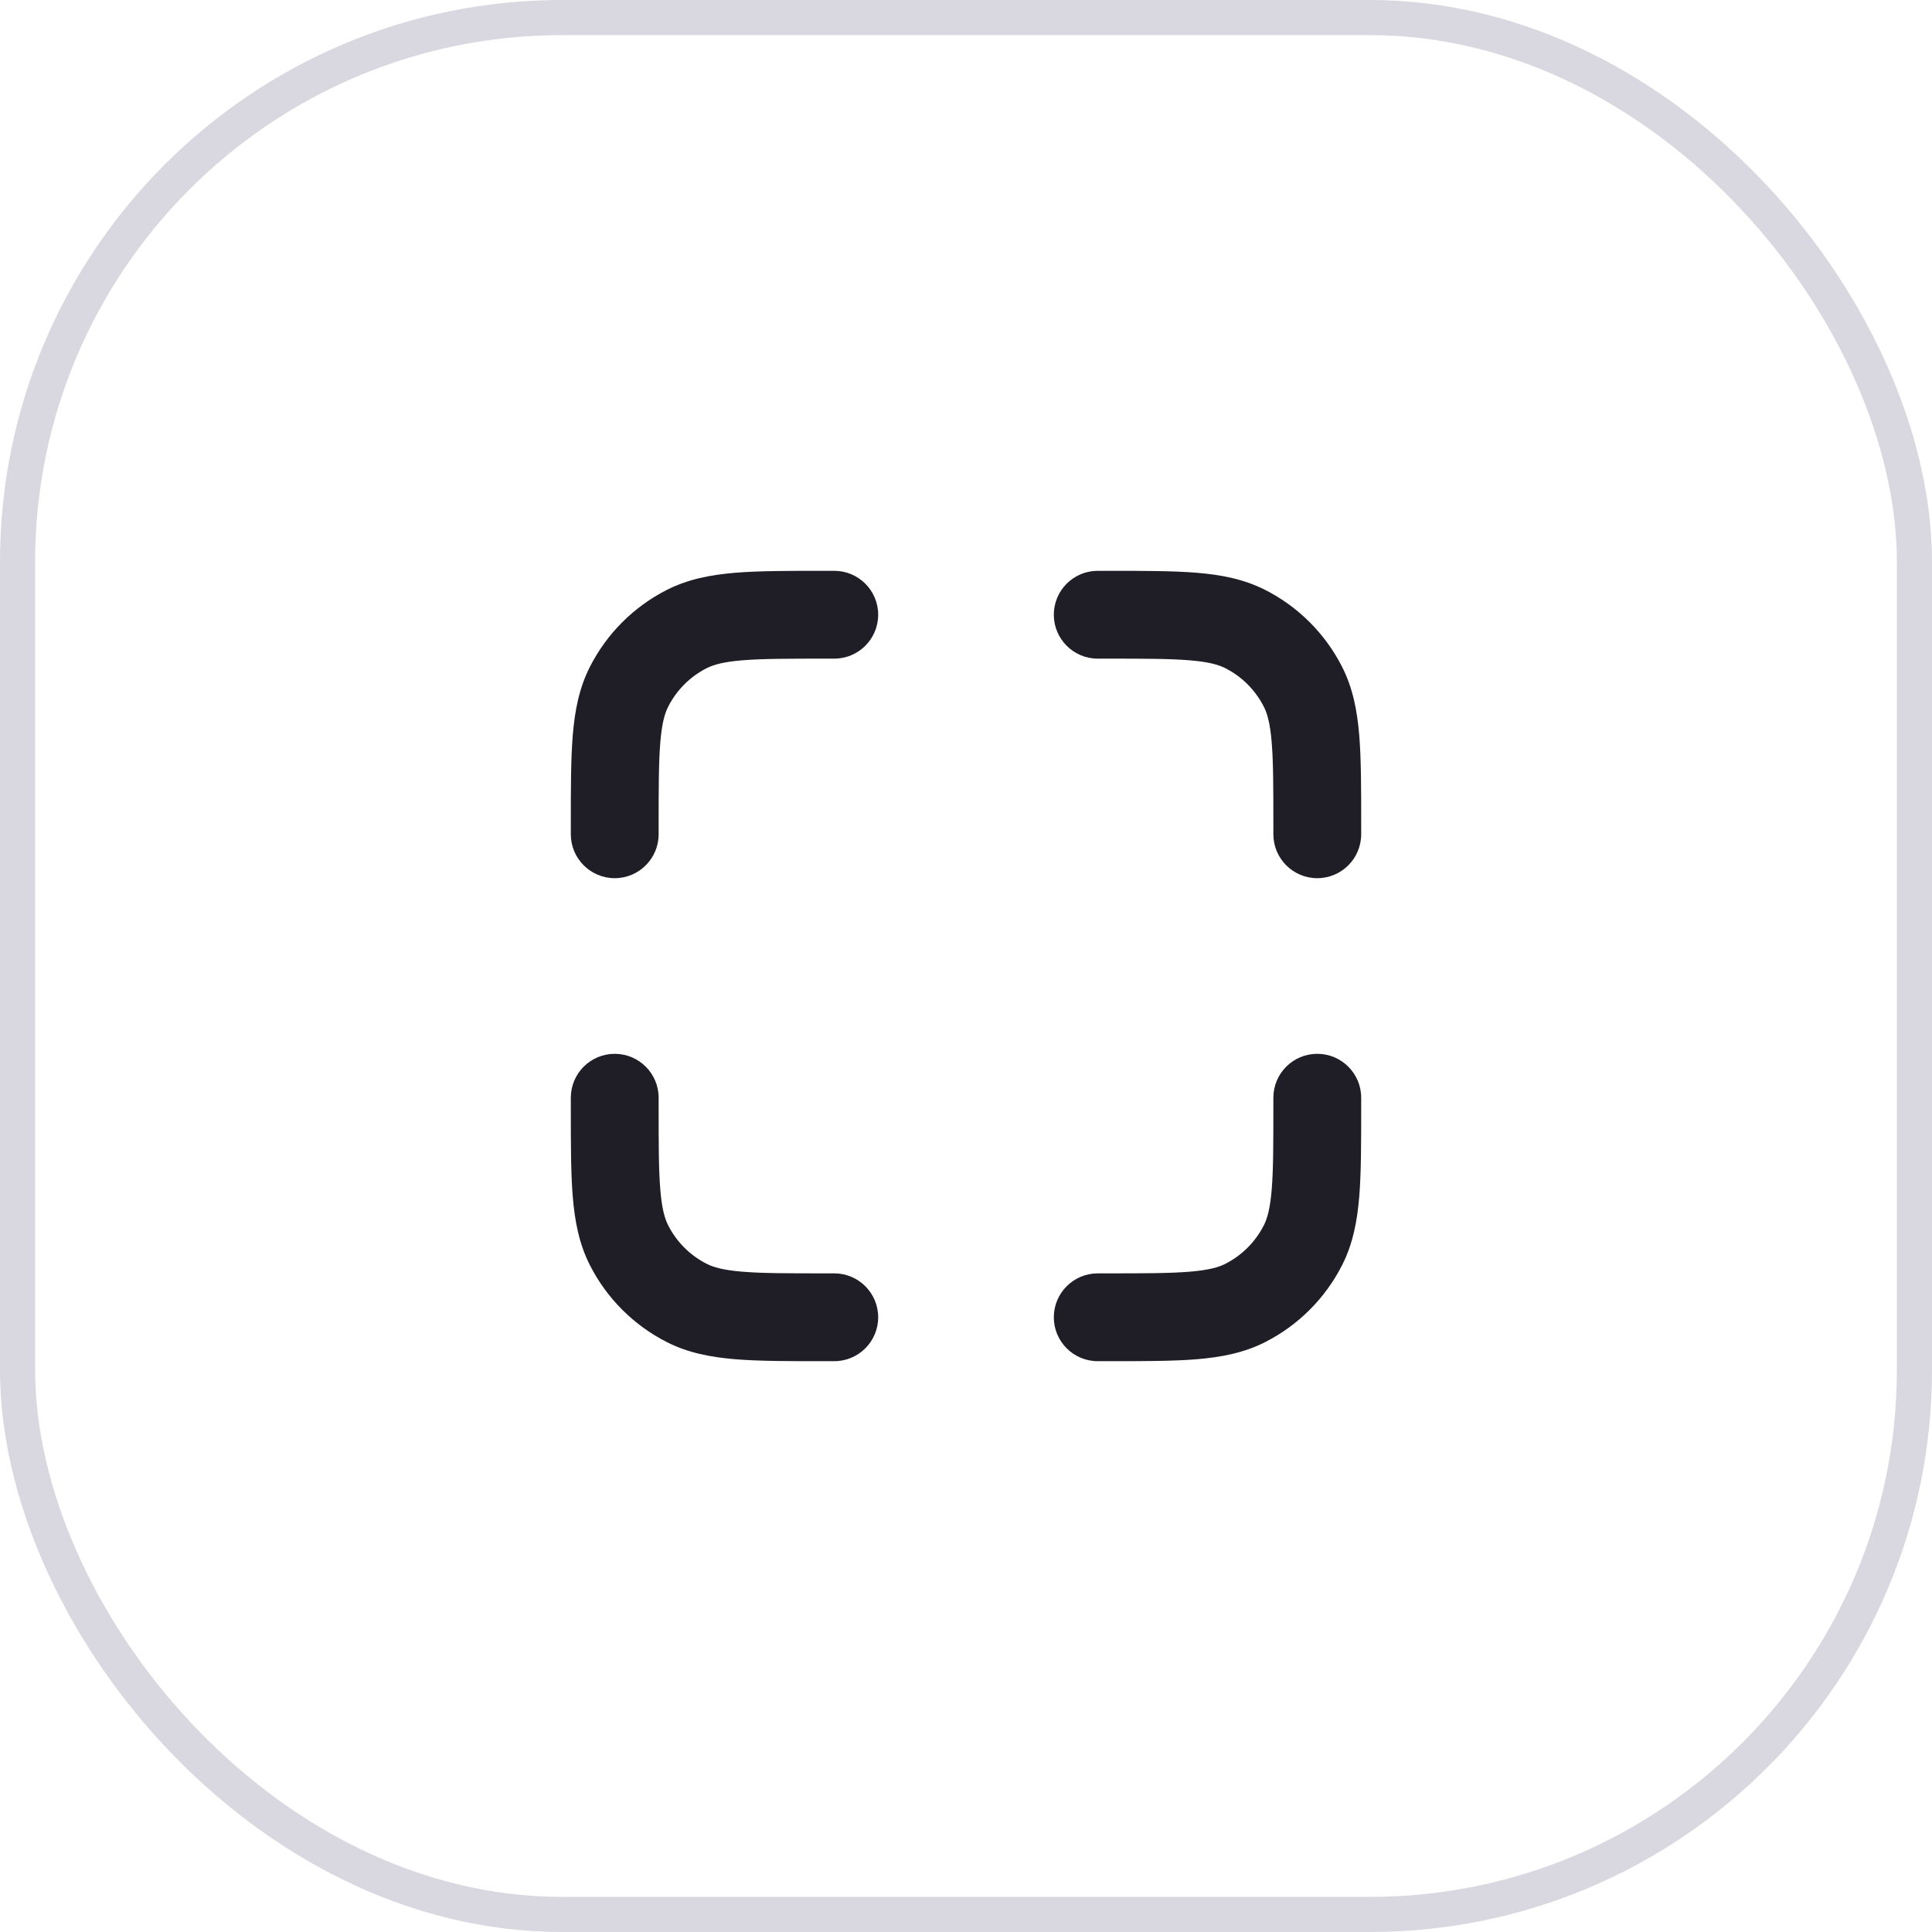
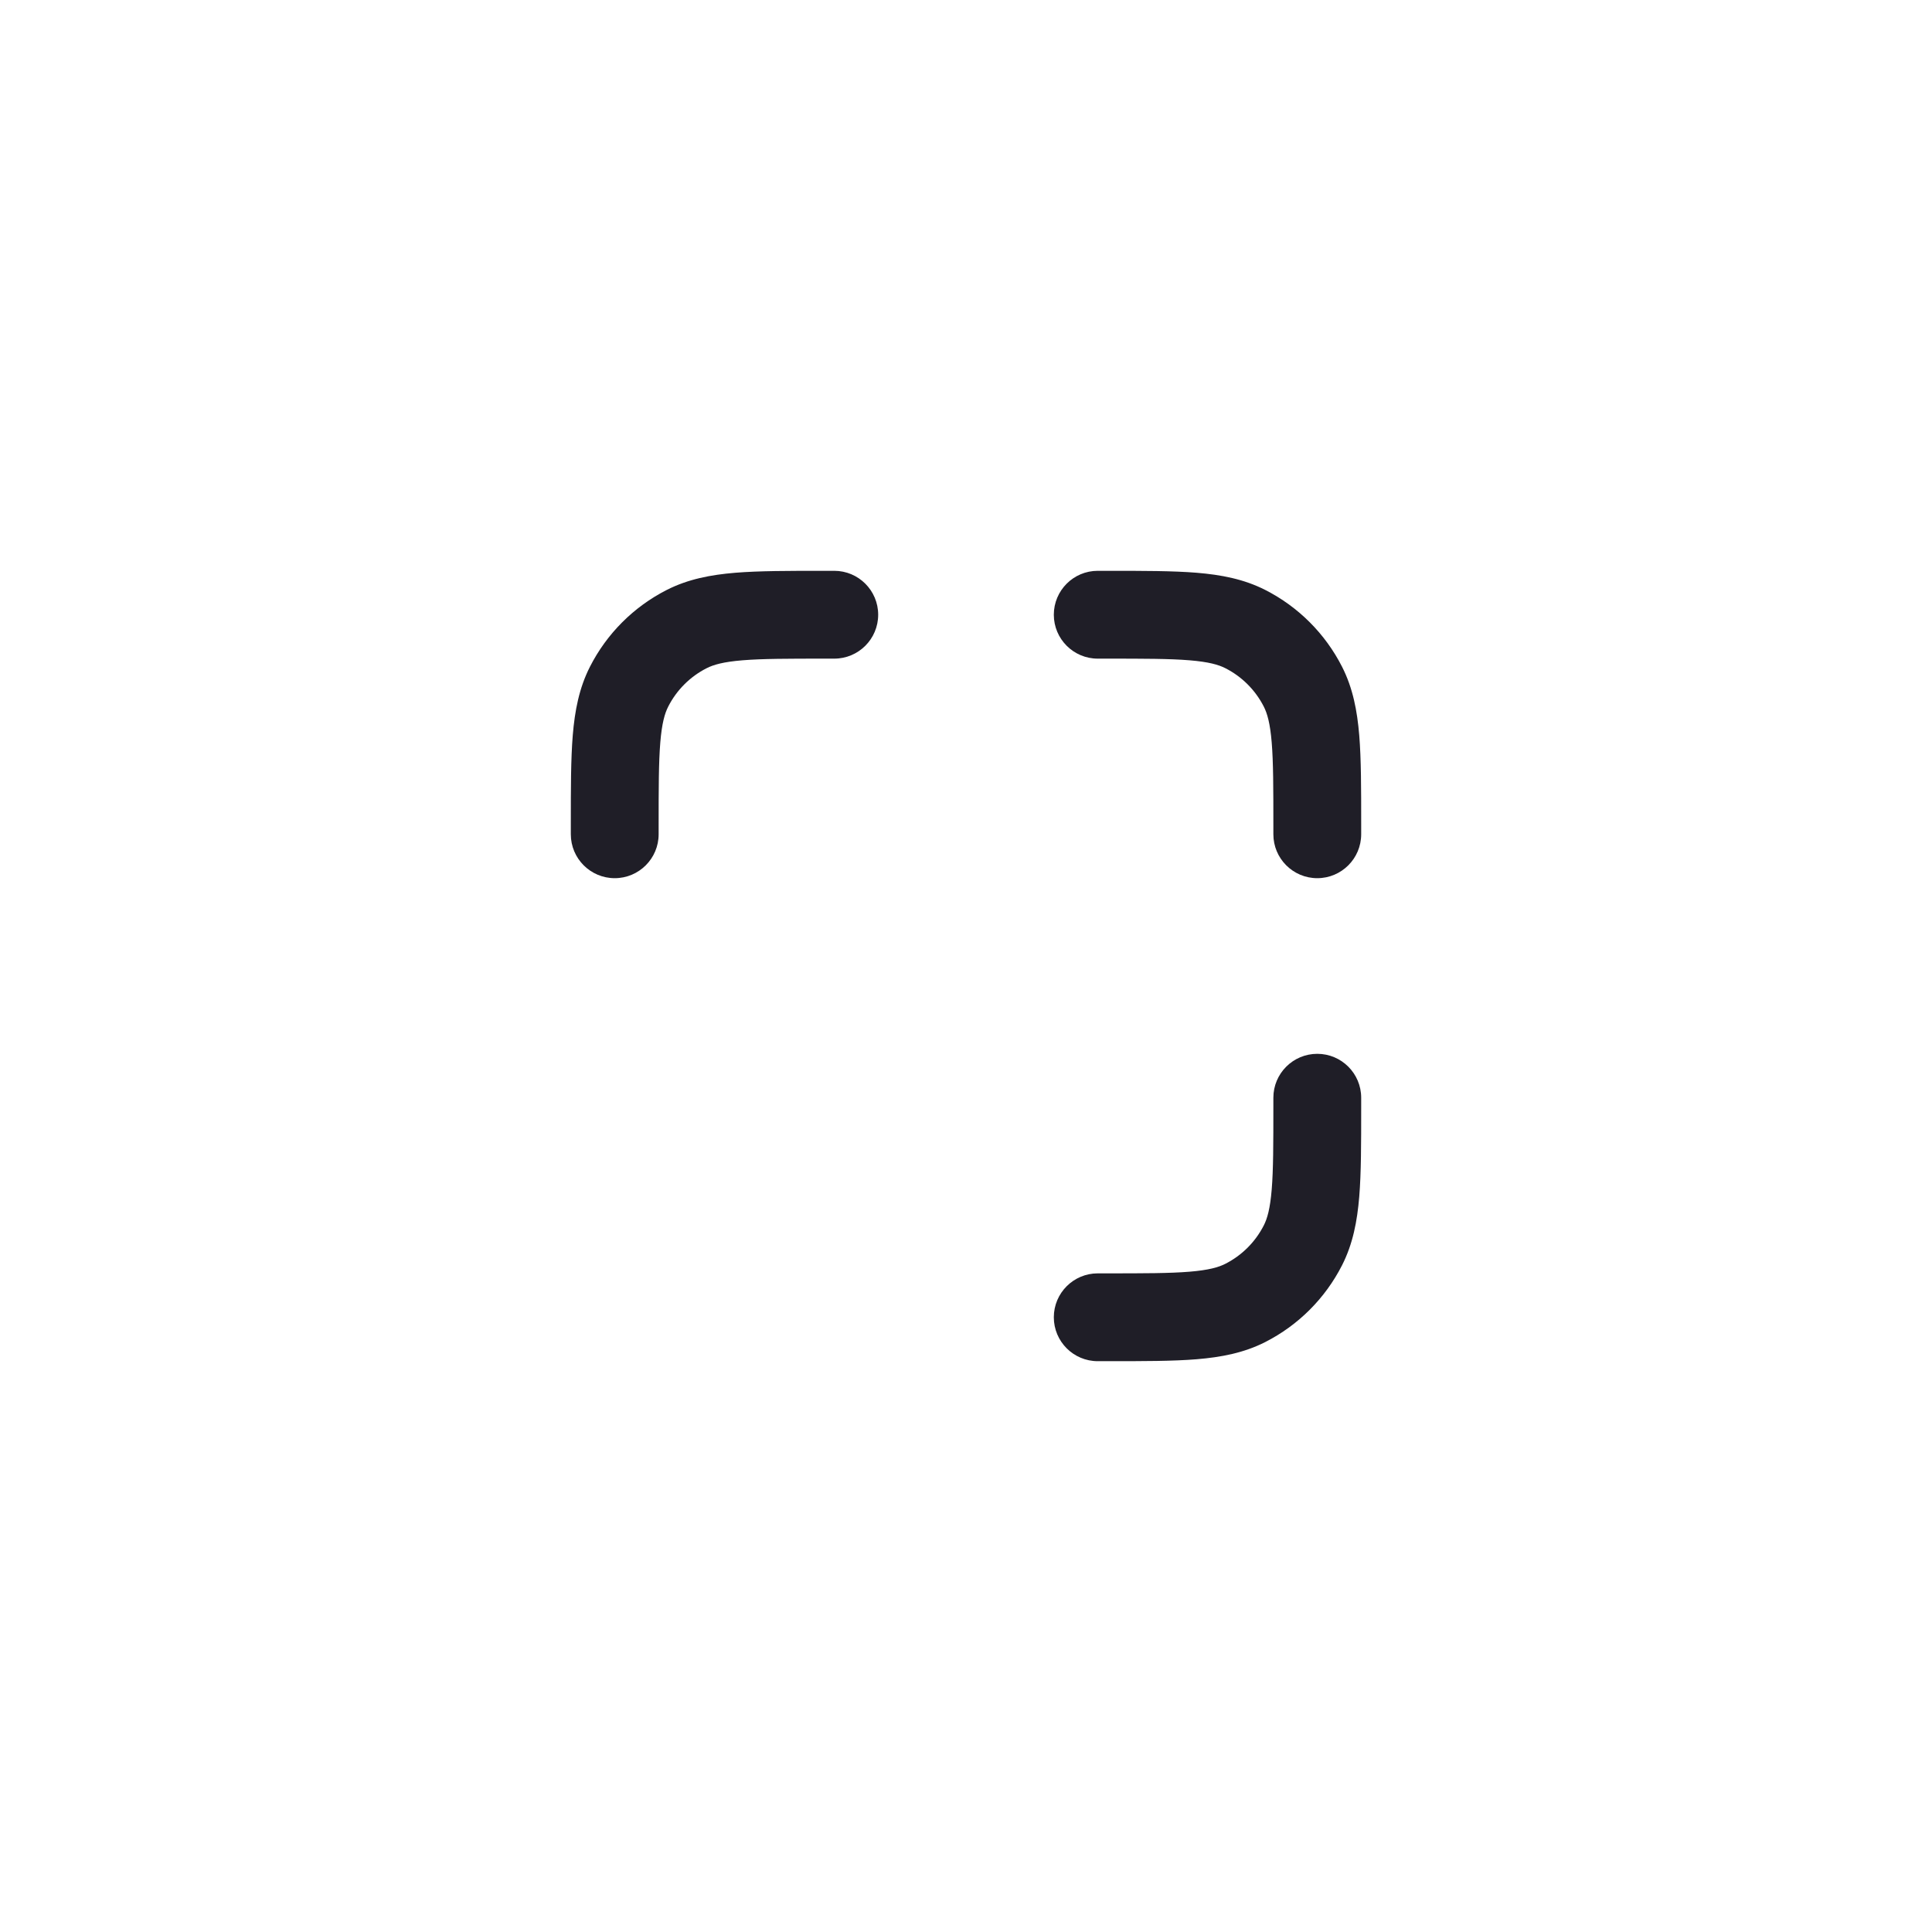
<svg xmlns="http://www.w3.org/2000/svg" width="55" height="55" viewBox="0 0 55 55" fill="none">
-   <rect x="0.5" y="0.5" width="54" height="54" rx="15.5" stroke="#413960" stroke-opacity="0.2" />
-   <path d="M17.5 25C18.19 25 18.75 24.44 18.75 23.75V23.5C18.75 22.429 18.751 21.701 18.797 21.139C18.842 20.591 18.923 20.311 19.023 20.115C19.262 19.645 19.645 19.262 20.115 19.023C20.311 18.923 20.591 18.842 21.139 18.797C21.701 18.751 22.429 18.75 23.5 18.75H23.75C24.44 18.75 25 18.19 25 17.5C25 16.81 24.44 16.25 23.75 16.25H23.448C22.442 16.25 21.612 16.25 20.935 16.305C20.233 16.363 19.587 16.486 18.98 16.795C18.039 17.274 17.274 18.039 16.795 18.98C16.486 19.587 16.363 20.233 16.305 20.935C16.25 21.612 16.25 22.442 16.25 23.448V23.75C16.25 24.44 16.81 25 17.5 25Z" fill="#1F1E27" />
-   <path d="M18.75 31.25C18.75 30.56 18.19 30 17.5 30C16.81 30 16.25 30.56 16.25 31.25V31.552C16.25 32.558 16.25 33.388 16.305 34.065C16.363 34.767 16.486 35.413 16.795 36.02C17.274 36.961 18.039 37.726 18.98 38.205C19.587 38.514 20.233 38.637 20.935 38.695C21.612 38.75 22.442 38.75 23.448 38.75H23.75C24.44 38.75 25 38.19 25 37.5C25 36.81 24.44 36.25 23.75 36.25H23.5C22.429 36.25 21.701 36.249 21.139 36.203C20.591 36.158 20.311 36.077 20.115 35.977C19.645 35.738 19.262 35.355 19.023 34.885C18.923 34.69 18.842 34.409 18.797 33.861C18.751 33.299 18.75 32.571 18.75 31.5V31.25Z" fill="#1F1E27" />
+   <path d="M17.5 25C18.19 25 18.75 24.44 18.75 23.75V23.5C18.75 22.429 18.751 21.701 18.797 21.139C18.842 20.591 18.923 20.311 19.023 20.115C19.262 19.645 19.645 19.262 20.115 19.023C20.311 18.923 20.591 18.842 21.139 18.797C21.701 18.751 22.429 18.75 23.5 18.75H23.75C24.44 18.75 25 18.19 25 17.5C25 16.81 24.44 16.25 23.75 16.25H23.448C22.442 16.25 21.612 16.25 20.935 16.305C20.233 16.363 19.587 16.486 18.98 16.795C18.039 17.274 17.274 18.039 16.795 18.98C16.486 19.587 16.363 20.233 16.305 20.935C16.25 21.612 16.25 22.442 16.25 23.448V23.75C16.25 24.44 16.81 25 17.5 25" fill="#1F1E27" />
  <path d="M36.25 31.25C36.25 30.56 36.81 30 37.5 30C38.19 30 38.75 30.56 38.75 31.25V31.552C38.75 32.558 38.75 33.388 38.695 34.065C38.637 34.767 38.514 35.413 38.205 36.02C37.726 36.961 36.961 37.726 36.02 38.205C35.413 38.514 34.767 38.637 34.065 38.695C33.388 38.75 32.558 38.75 31.552 38.75H31.25C30.56 38.75 30 38.19 30 37.5C30 36.81 30.56 36.25 31.25 36.25H31.5C32.571 36.25 33.299 36.249 33.861 36.203C34.409 36.158 34.69 36.077 34.885 35.977C35.355 35.738 35.738 35.355 35.977 34.885C36.077 34.69 36.158 34.409 36.203 33.861C36.249 33.299 36.25 32.571 36.25 31.5V31.25Z" fill="#1F1E27" />
  <path d="M36.25 23.75C36.25 24.44 36.81 25 37.5 25C38.19 25 38.75 24.44 38.75 23.75V23.448C38.75 22.442 38.75 21.612 38.695 20.935C38.637 20.233 38.514 19.587 38.205 18.98C37.726 18.039 36.961 17.274 36.02 16.795C35.413 16.486 34.767 16.363 34.065 16.305C33.388 16.25 32.558 16.25 31.552 16.25H31.25C30.56 16.25 30 16.81 30 17.5C30 18.19 30.56 18.75 31.25 18.75H31.5C32.571 18.75 33.299 18.751 33.861 18.797C34.409 18.842 34.69 18.923 34.885 19.023C35.355 19.262 35.738 19.645 35.977 20.115C36.077 20.311 36.158 20.591 36.203 21.139C36.249 21.701 36.25 22.429 36.25 23.5V23.75Z" fill="#1F1E27" />
</svg>